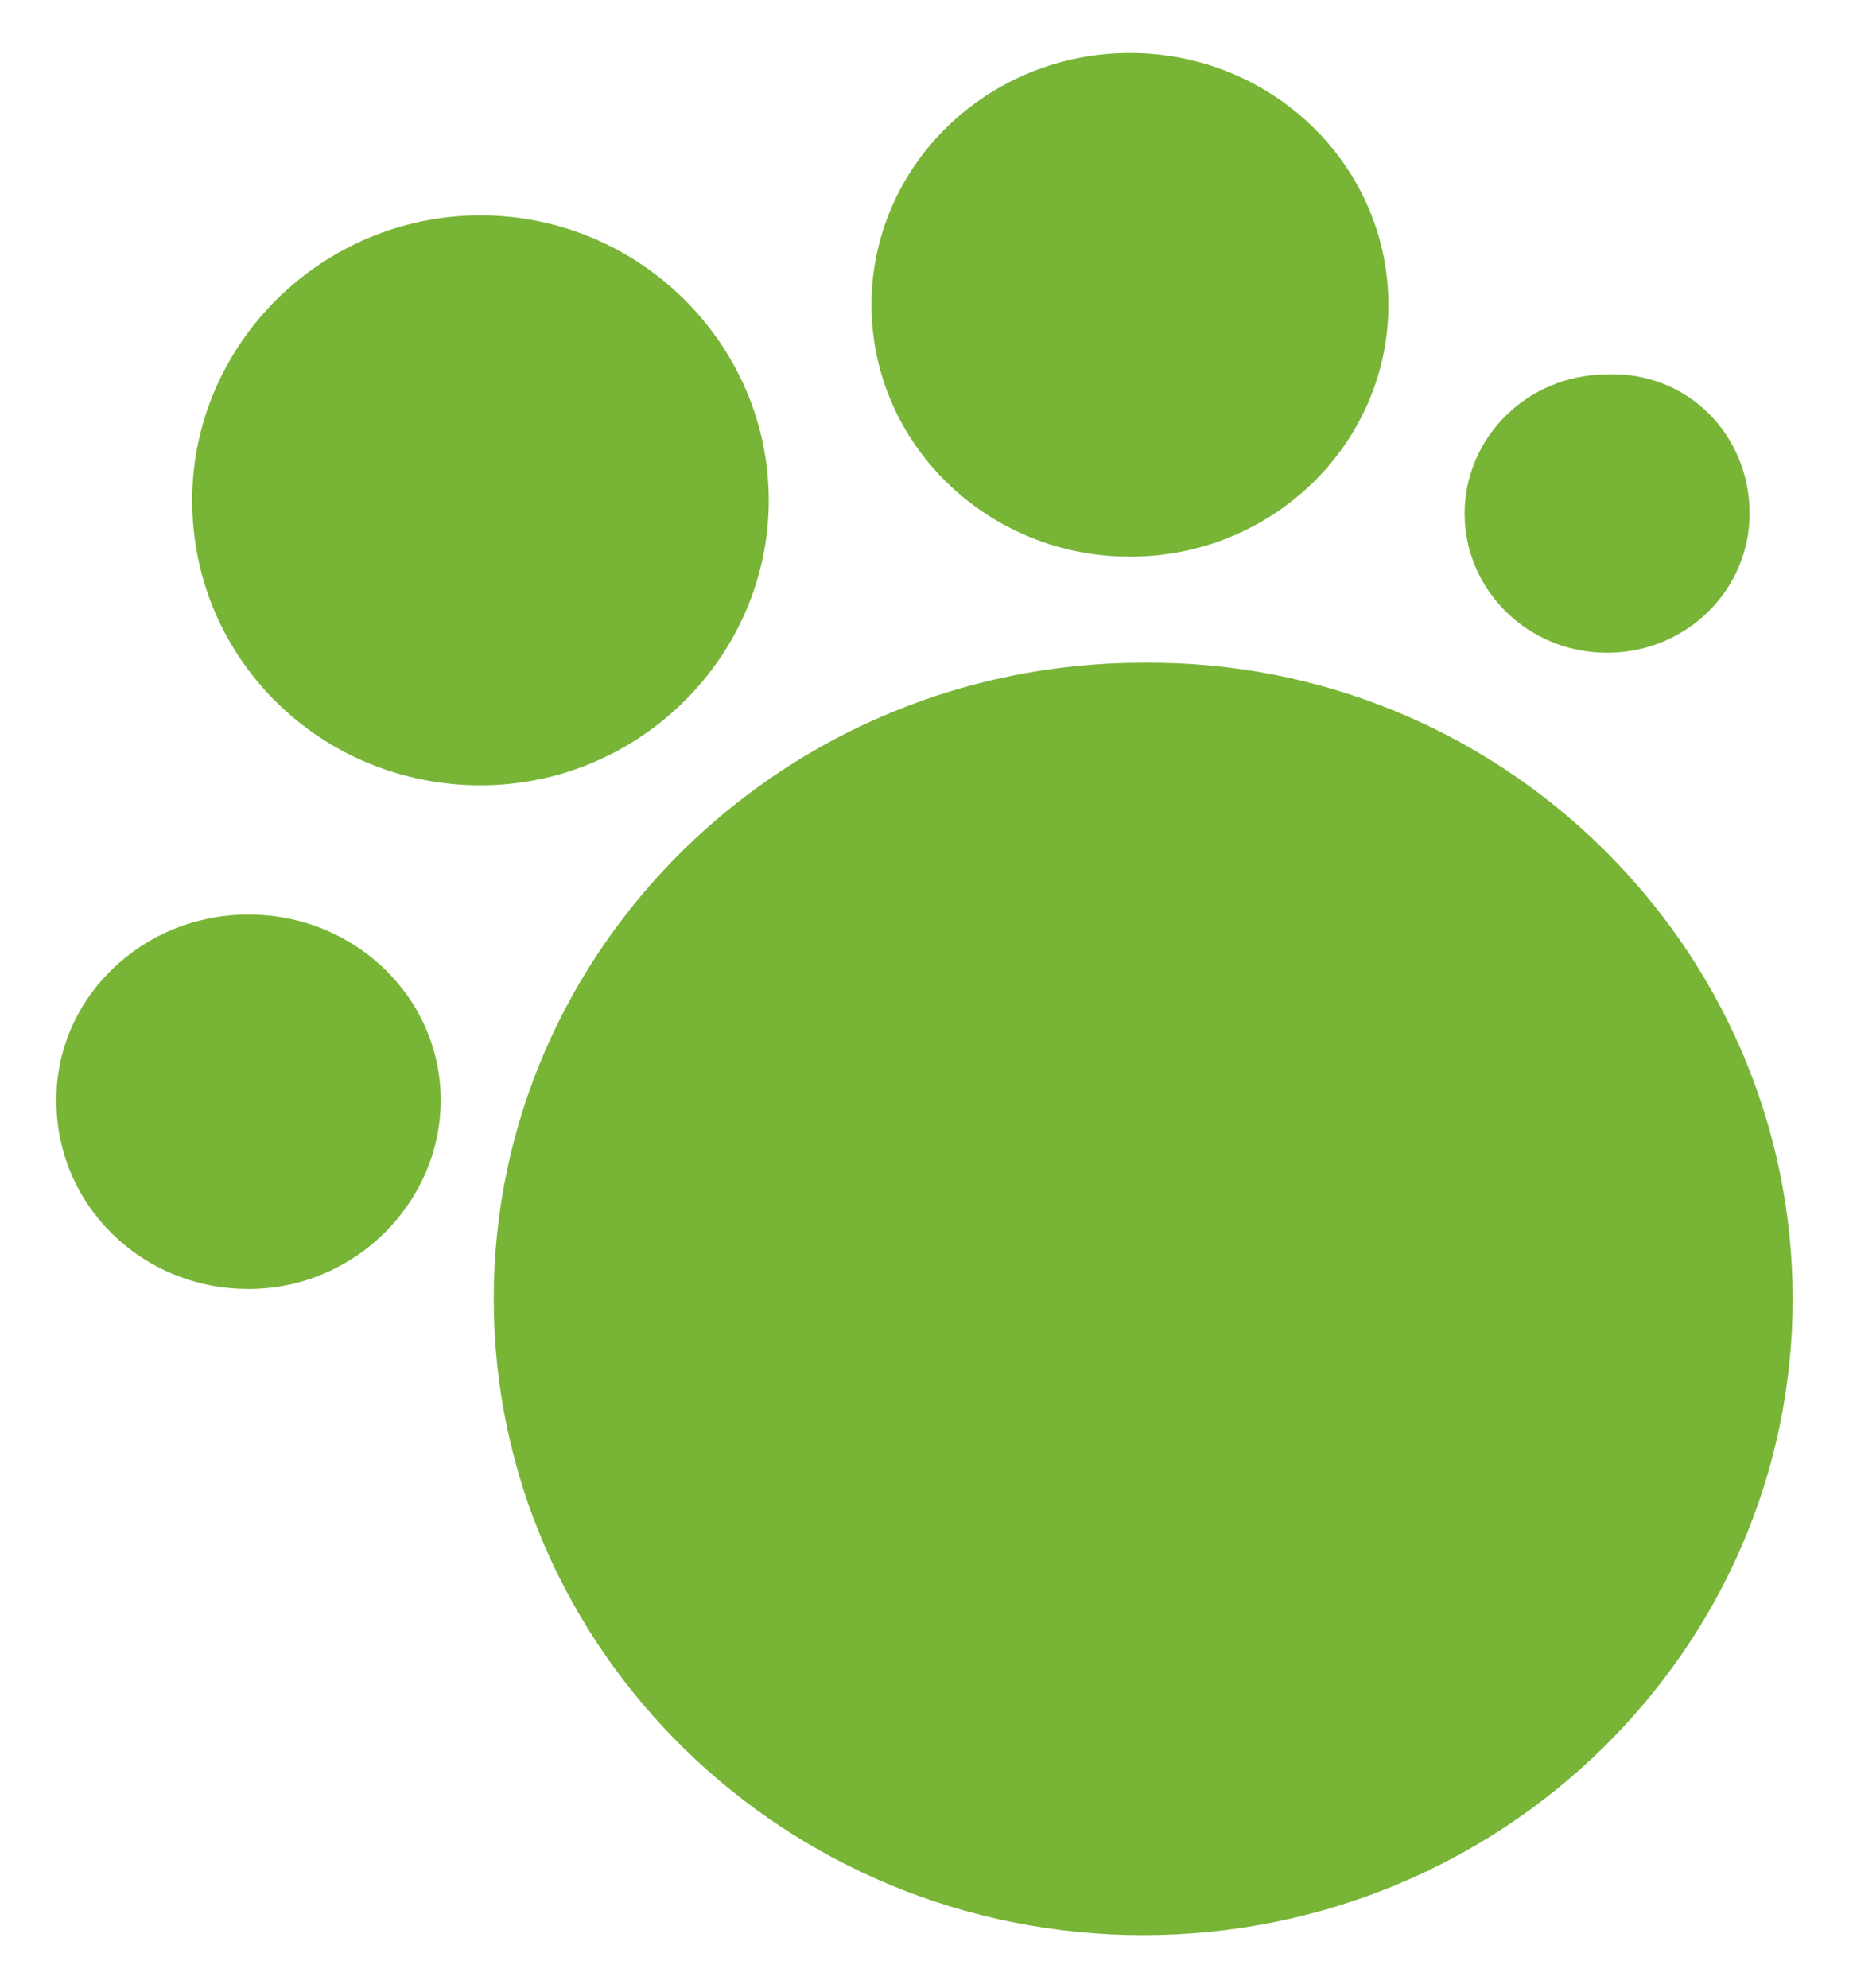
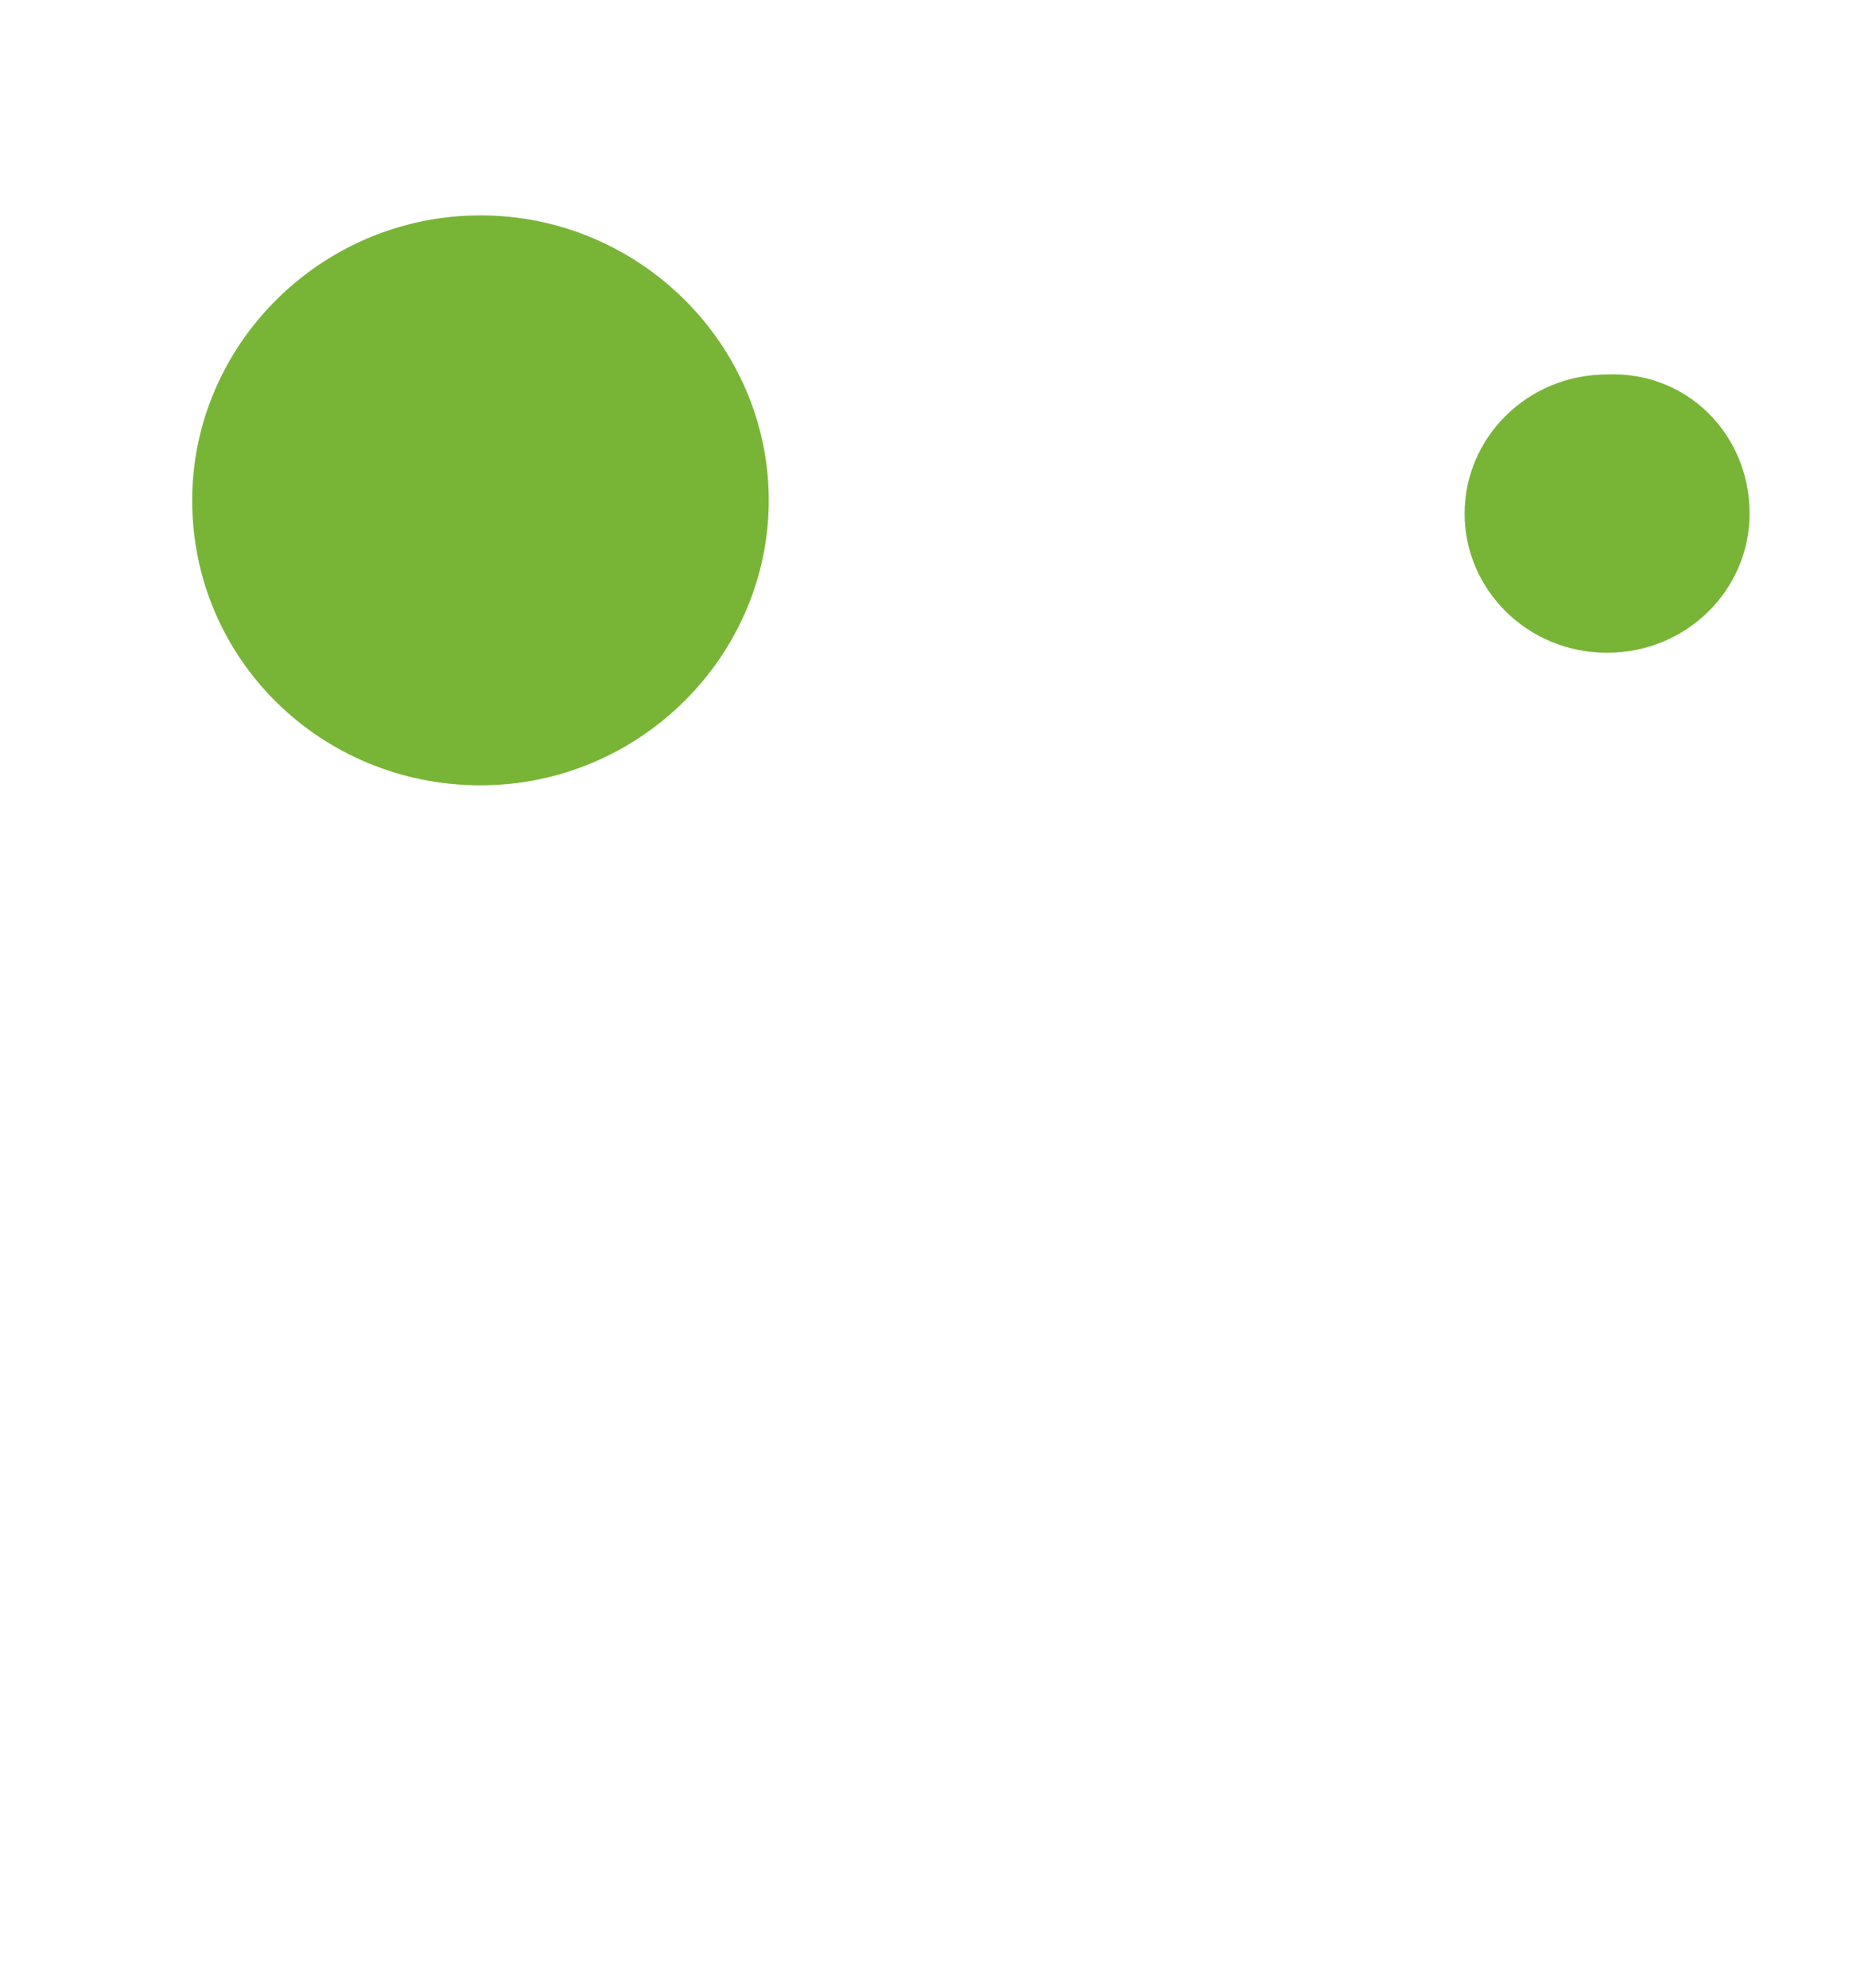
<svg xmlns="http://www.w3.org/2000/svg" version="1.1" id="Capa_1" x="0px" y="0px" viewBox="0 0 55.8 60" style="enable-background:new 0 0 55.8 60;" xml:space="preserve">
  <style type="text/css">
	.st0{fill:#78B537;}
</style>
  <g>
    <g>
-       <path class="st0" d="M54.1,39.2c0,10.6-8.8,19.2-19.6,19.2c-10.8,0-19.6-8.6-19.6-19.2c0-10.6,8.8-19.2,19.6-19.2    C45.3,19.9,54.1,28.6,54.1,39.2" />
      <path class="st0" d="M23.2,15.1c0,4.7-3.9,8.6-8.7,8.6c-4.8,0-8.7-3.8-8.7-8.6c0-4.7,3.9-8.6,8.7-8.6    C19.3,6.5,23.2,10.4,23.2,15.1" />
-       <path class="st0" d="M13.3,33.2c0,3.1-2.6,5.7-5.8,5.7c-3.2,0-5.8-2.5-5.8-5.7c0-3.1,2.6-5.6,5.8-5.6    C10.7,27.6,13.3,30.1,13.3,33.2" />
-       <path class="st0" d="M41.9,9.2c0,4.2-3.5,7.6-7.8,7.6c-4.3,0-7.8-3.4-7.8-7.6c0-4.2,3.5-7.6,7.8-7.6C38.4,1.6,41.9,5,41.9,9.2" />
      <path class="st0" d="M52.8,15.5c0,2.3-1.9,4.2-4.3,4.2c-2.4,0-4.3-1.9-4.3-4.2c0-2.3,1.9-4.2,4.3-4.2    C50.9,11.2,52.8,13.1,52.8,15.5" />
    </g>
  </g>
</svg>